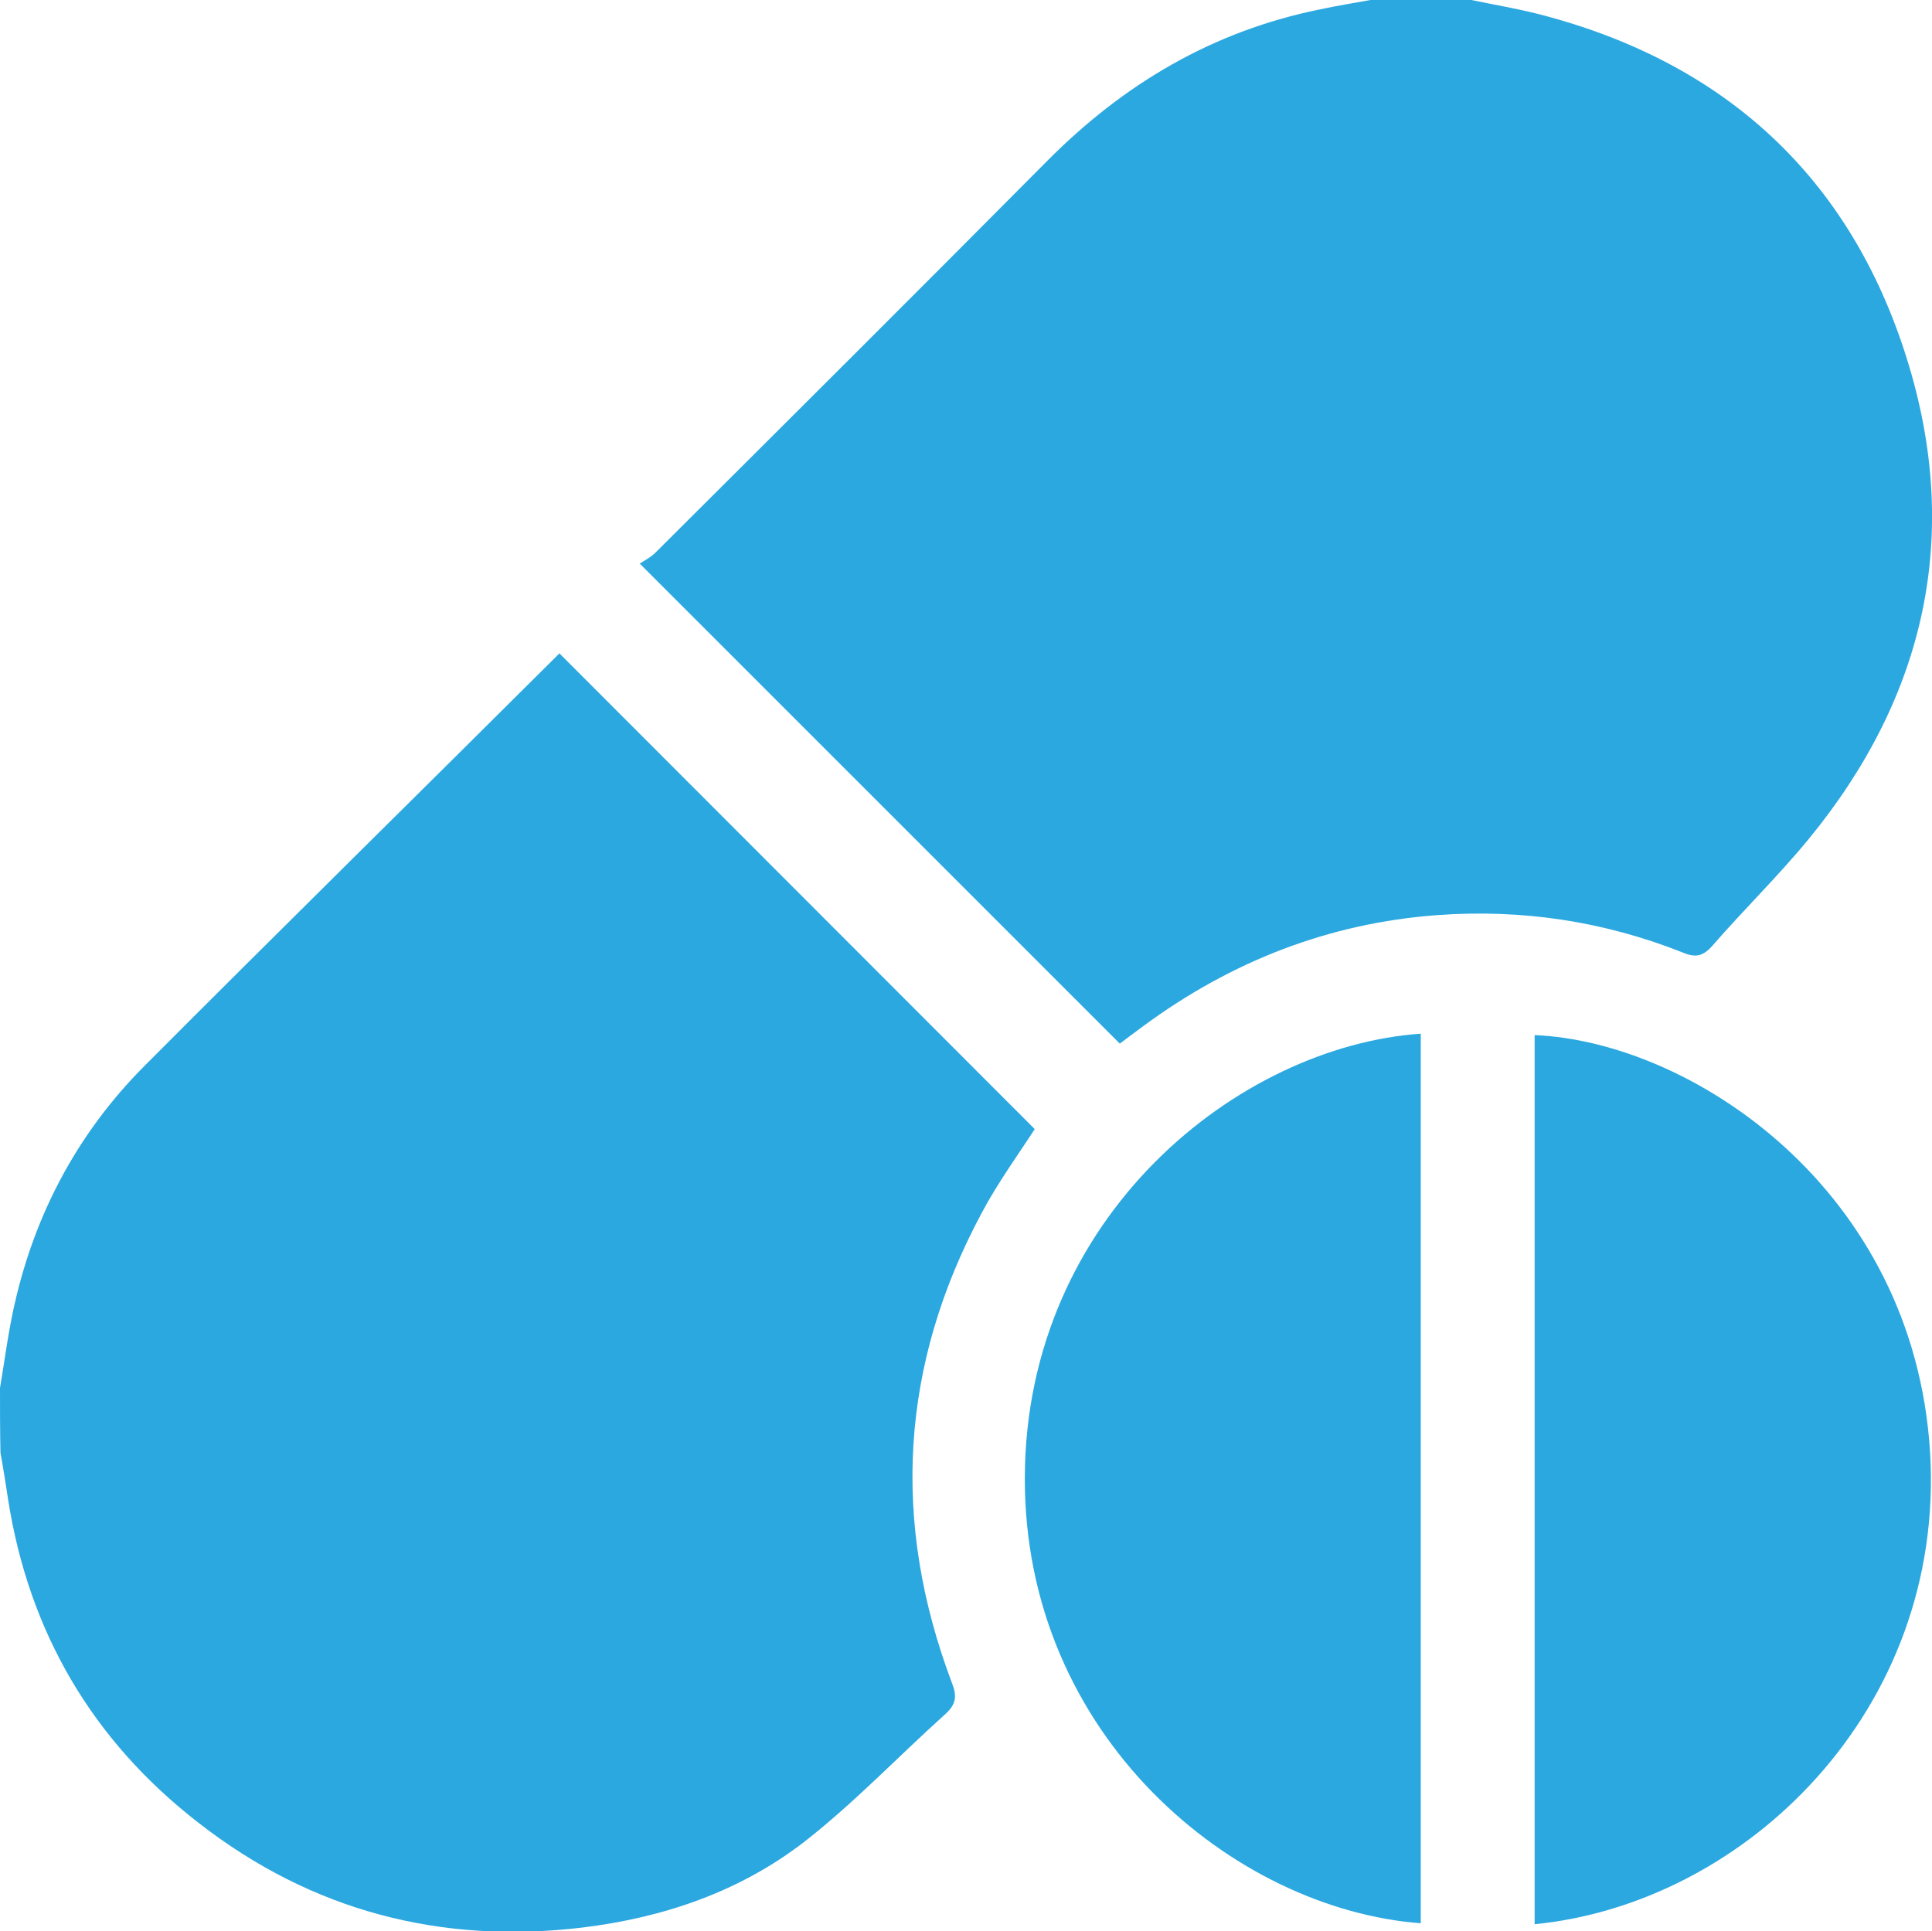
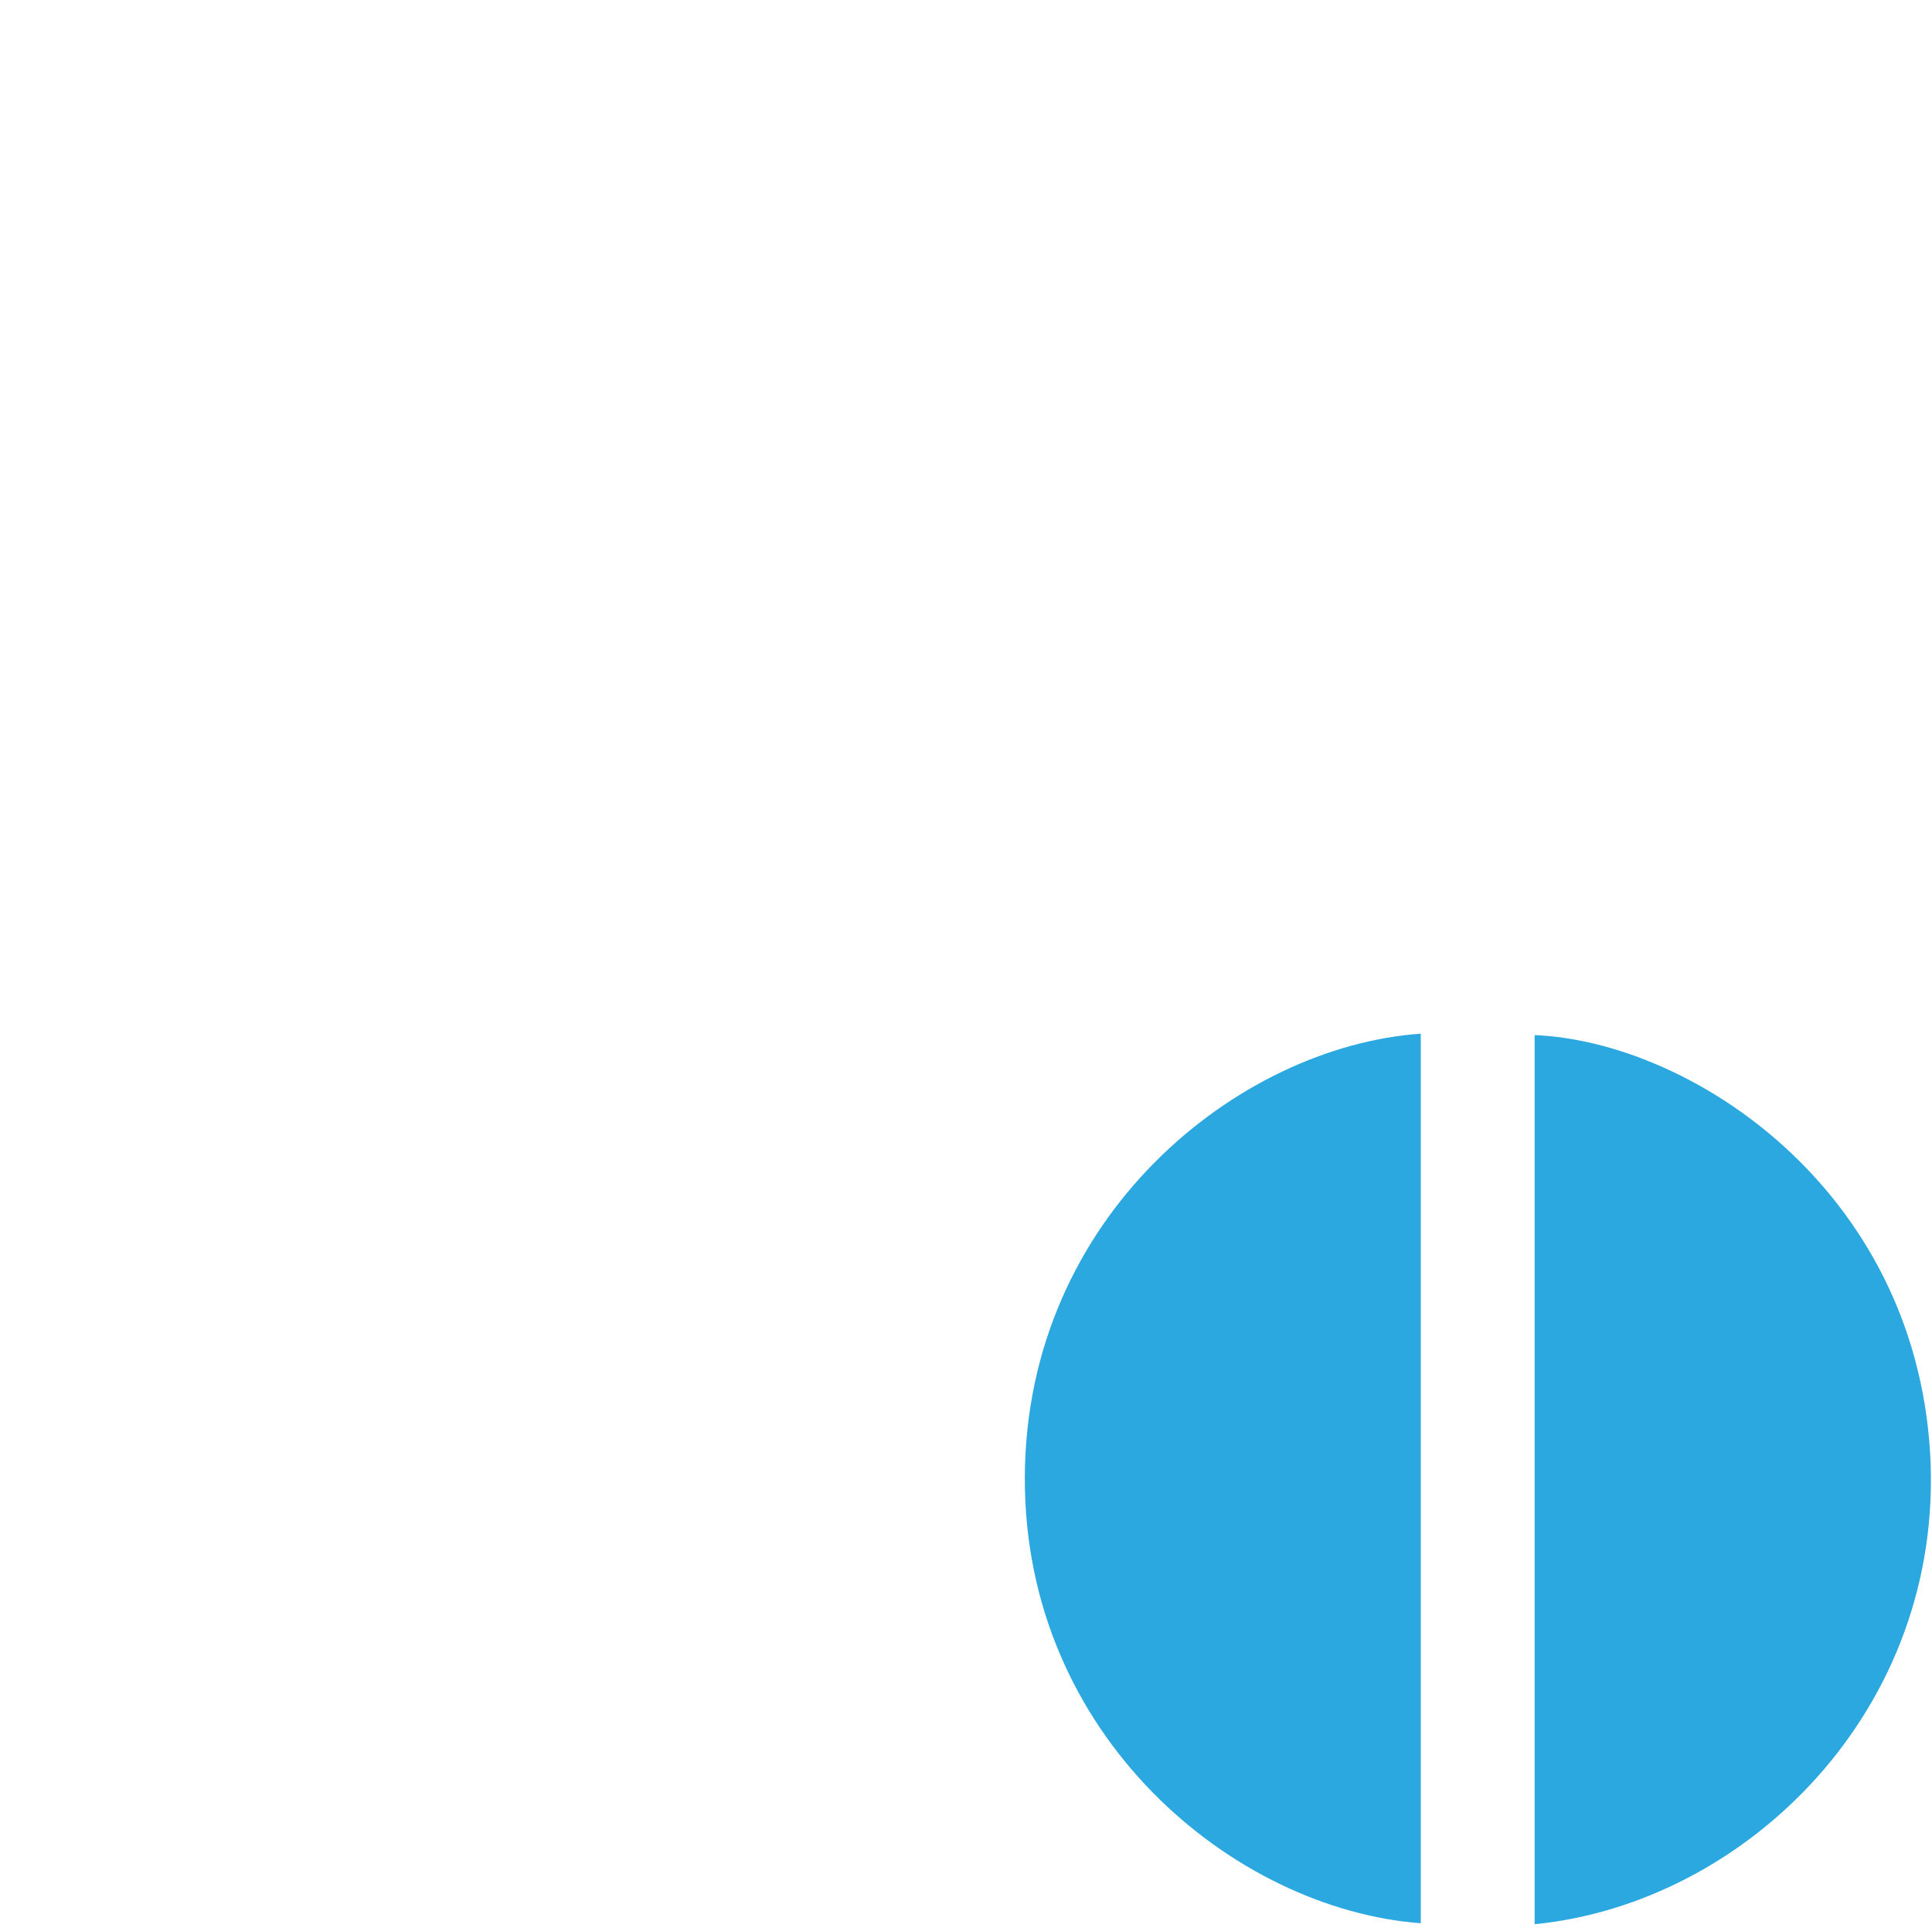
<svg xmlns="http://www.w3.org/2000/svg" version="1.1" id="Layer_1" x="0px" y="0px" viewBox="0 0 408.9 408.8" style="enable-background:new 0 0 408.9 408.8;" xml:space="preserve">
  <style type="text/css">
	.st0{fill:#2BA8E0;}
</style>
  <g>
-     <path class="st0" d="M311.4,0c4.8,1,9.6,1.8,14.3,3c39.3,10.1,65.9,34.5,77.9,73c11.6,37.1,4,71.4-20.8,101.6   c-6.4,7.8-13.7,14.9-20.3,22.5c-2,2.3-3.6,2.7-6.4,1.5c-16.7-6.6-33.9-9.2-51.9-7.9c-23,1.7-43.6,9.8-62.1,23.4   c-1.8,1.3-3.6,2.7-5.1,3.8c-33.7-33.7-67.3-67.3-101.6-101.6c0.9-0.6,2.3-1.3,3.3-2.3c27.7-27.6,55.4-55.2,83-83   c16.2-16.3,35-27.4,57.6-32c3.7-0.8,7.5-1.4,11.3-2.1C297.6,0,304.5,0,311.4,0z" />
-     <path class="st0" d="M0,293.8c1.1-6.5,1.9-13.1,3.5-19.5c4.5-18.6,13.5-35,26.9-48.5c29.3-29.4,58.9-58.5,88-87.5   c33.3,33.3,66.9,67,100.6,100.7c-3.5,5.4-7.8,11.3-11.2,17.7c-17.3,32.2-19.2,65.5-6.3,99.6c1.1,2.8,0.8,4.5-1.4,6.5   c-10,9-19.3,18.8-29.8,27c-13.7,10.6-29.8,16.1-47,18.2c-30,3.6-57.3-3.5-81.2-22.1c-22.5-17.4-36-40.4-40.4-68.6   c-0.5-3.3-1-6.5-1.6-9.8C0,302.9,0,298.4,0,293.8z" />
    <path class="st0" d="M300.7,407.1c-39.6-3-84-39.6-83.8-94.4c0.2-55.3,45.2-91.2,83.8-93.9C300.7,281.6,300.7,344.4,300.7,407.1z" />
    <path class="st0" d="M324.8,407.3c0-63,0-125.6,0-188.2c33.1,1.4,80.3,32.5,83.7,88.4C411.7,361.9,369.5,402.9,324.8,407.3z" />
  </g>
</svg>